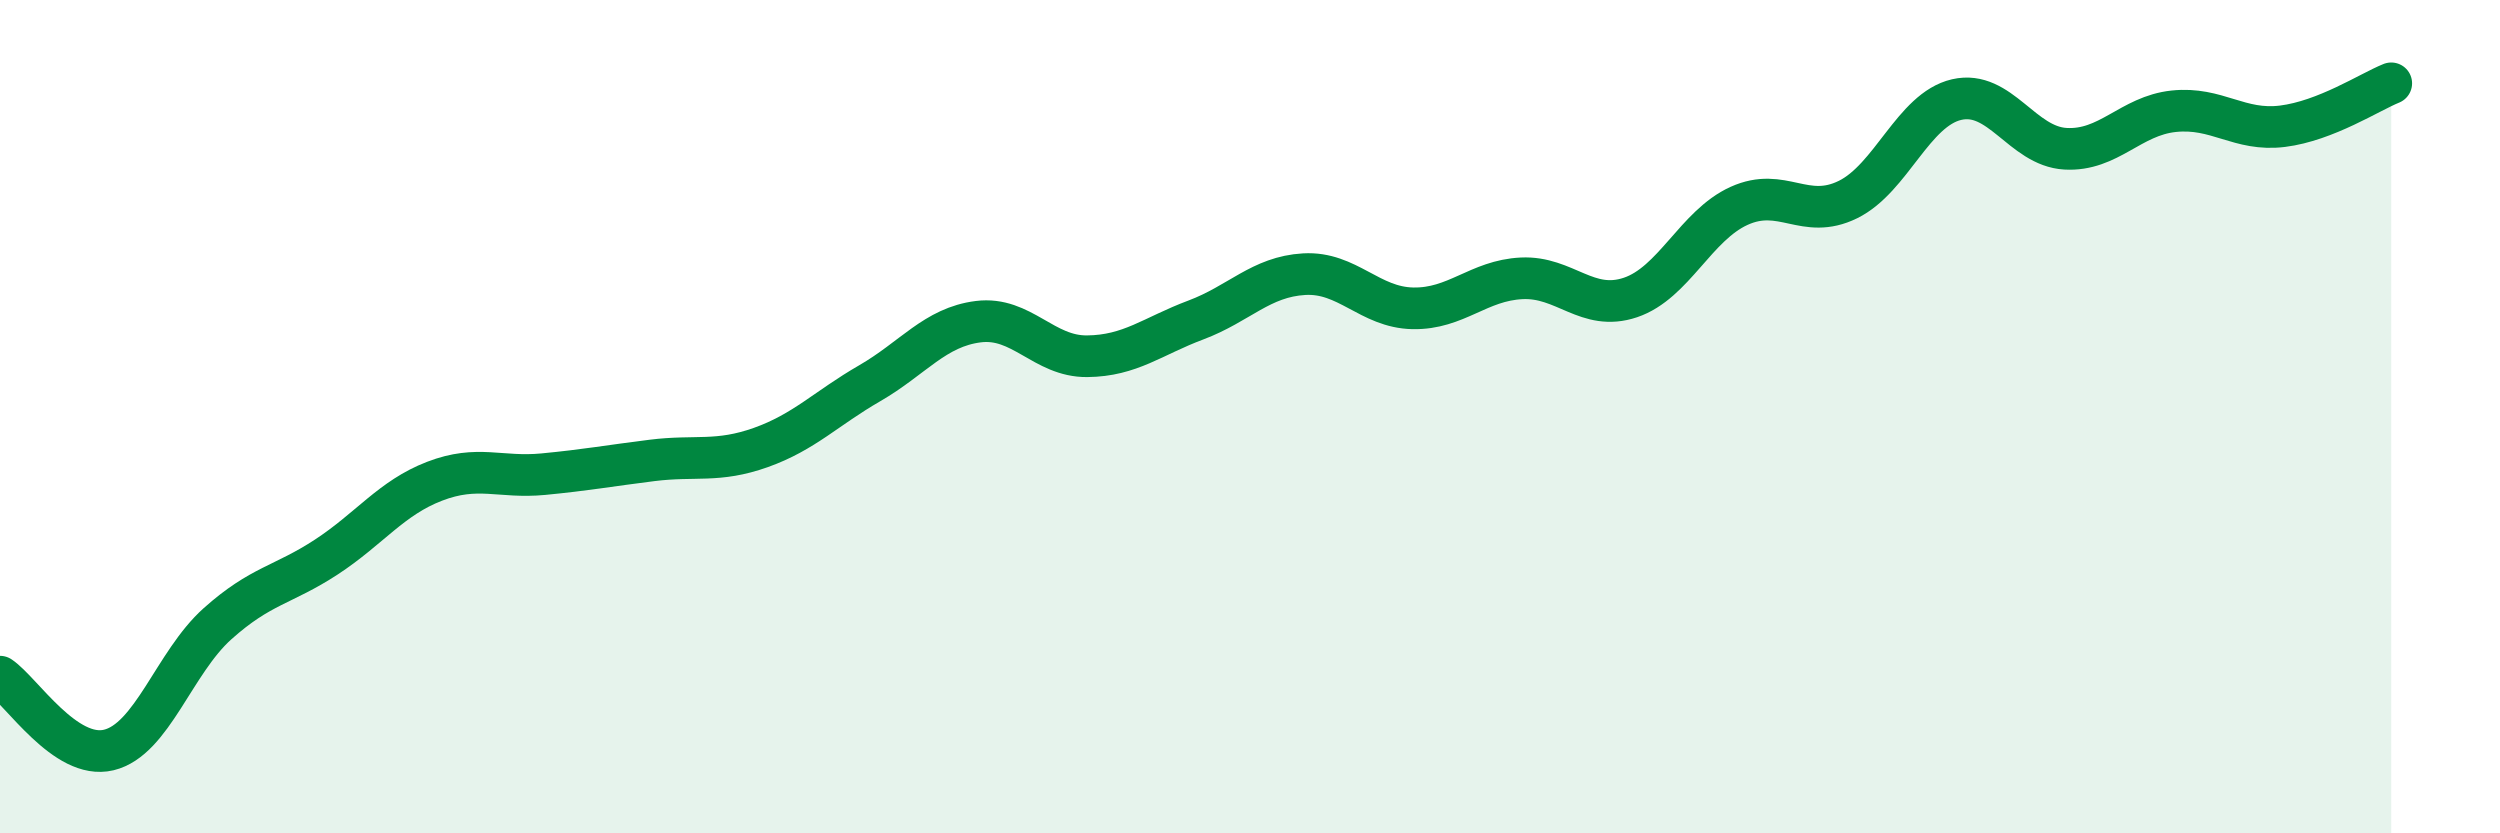
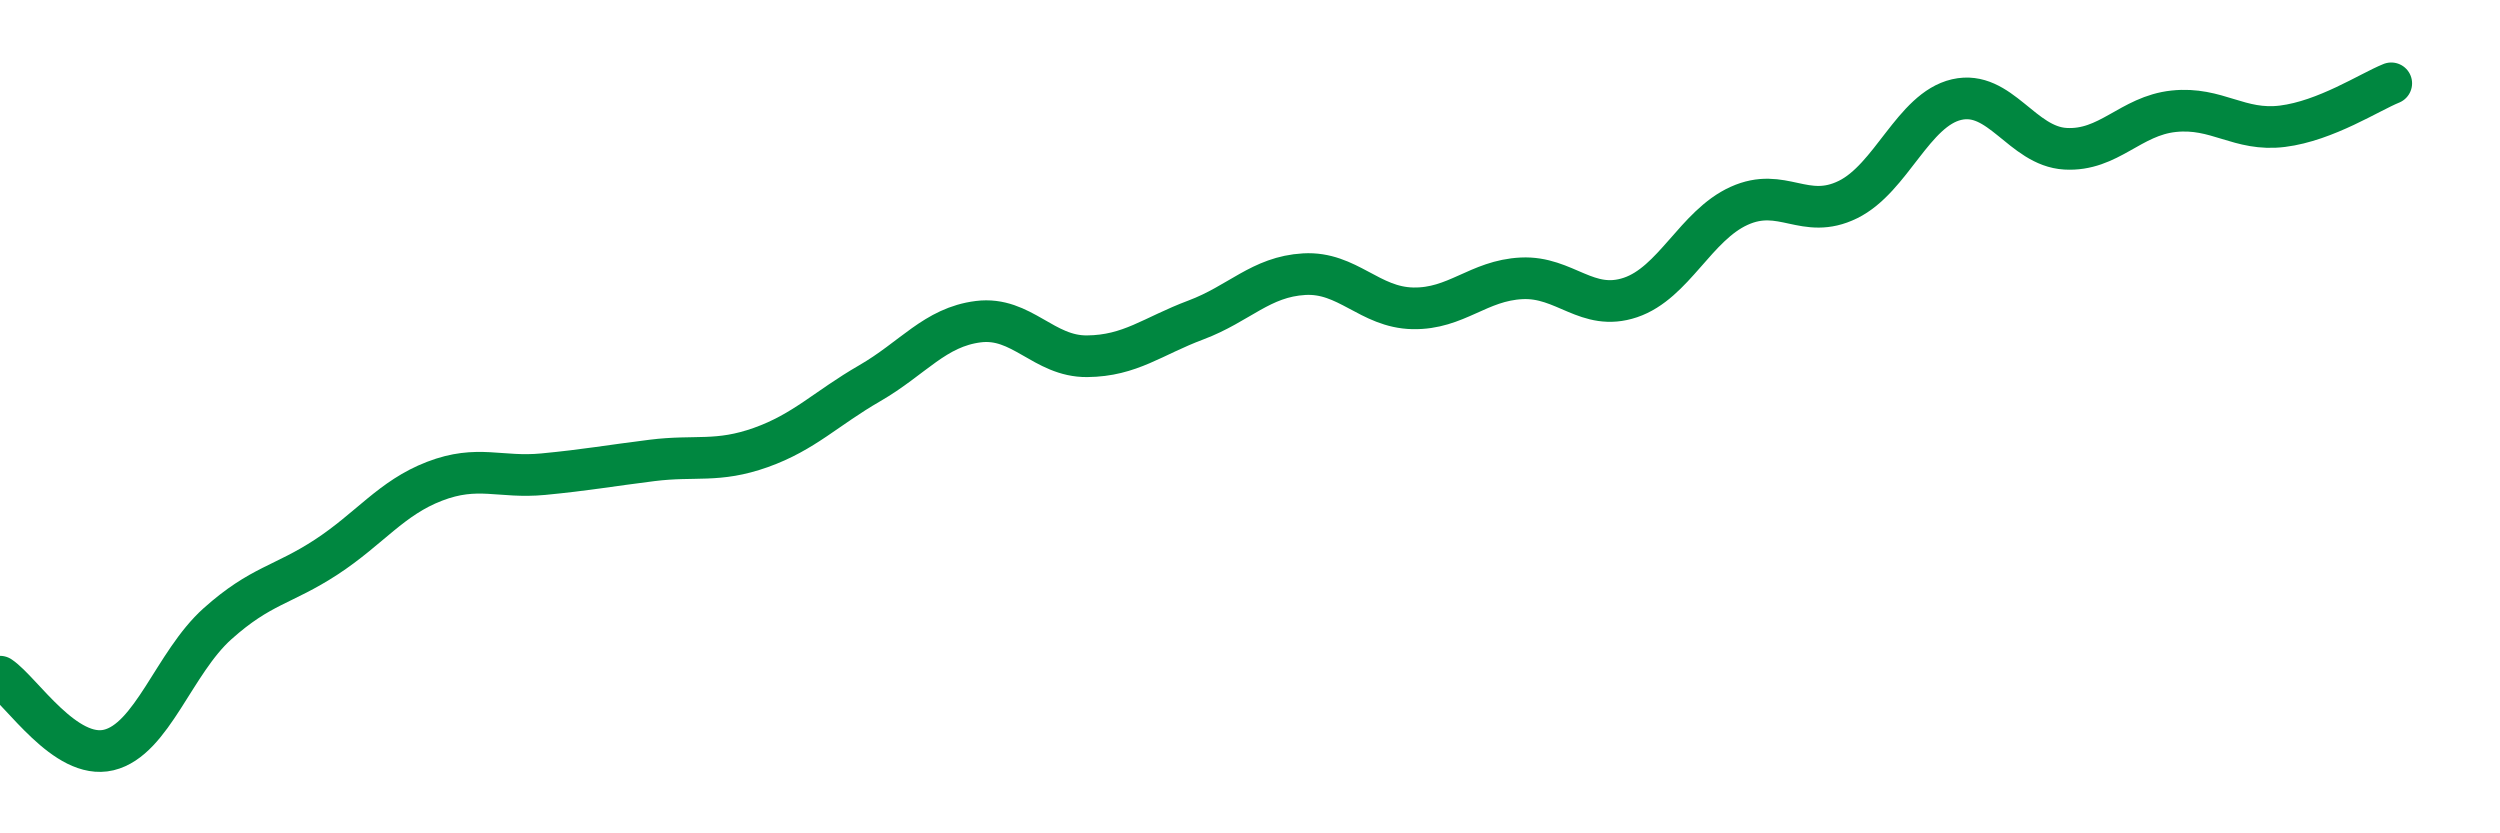
<svg xmlns="http://www.w3.org/2000/svg" width="60" height="20" viewBox="0 0 60 20">
-   <path d="M 0,16.24 C 0.52,16.59 1.57,18.25 2.61,18 C 3.65,17.75 4.18,15.9 5.22,14.97 C 6.26,14.04 6.79,14.05 7.83,13.37 C 8.87,12.69 9.39,11.95 10.43,11.55 C 11.47,11.15 12,11.48 13.04,11.38 C 14.08,11.28 14.61,11.18 15.65,11.05 C 16.69,10.92 17.22,11.11 18.26,10.74 C 19.3,10.37 19.83,9.8 20.87,9.2 C 21.91,8.6 22.44,7.85 23.48,7.72 C 24.52,7.59 25.05,8.56 26.09,8.55 C 27.13,8.54 27.66,8.07 28.7,7.68 C 29.74,7.29 30.26,6.64 31.3,6.58 C 32.34,6.52 32.87,7.38 33.91,7.4 C 34.95,7.42 35.48,6.73 36.52,6.68 C 37.56,6.63 38.09,7.49 39.13,7.14 C 40.17,6.79 40.7,5.41 41.74,4.94 C 42.78,4.47 43.31,5.3 44.35,4.79 C 45.39,4.28 45.92,2.63 46.96,2.39 C 48,2.15 48.53,3.51 49.57,3.57 C 50.61,3.63 51.13,2.78 52.17,2.67 C 53.21,2.56 53.74,3.16 54.78,3.03 C 55.82,2.9 56.87,2.21 57.39,2L57.39 20L0 20Z" fill="#008740" opacity="0.1" stroke-linecap="round" stroke-linejoin="round" />
  <path d="M 0,16.24 C 0.52,16.59 1.57,18.25 2.61,18 C 3.65,17.75 4.18,15.9 5.22,14.97 C 6.26,14.04 6.79,14.05 7.83,13.37 C 8.87,12.69 9.39,11.95 10.43,11.55 C 11.47,11.15 12,11.48 13.04,11.38 C 14.08,11.28 14.61,11.18 15.65,11.05 C 16.69,10.92 17.22,11.11 18.26,10.74 C 19.3,10.37 19.83,9.8 20.87,9.2 C 21.91,8.6 22.44,7.85 23.48,7.72 C 24.52,7.59 25.05,8.56 26.09,8.55 C 27.13,8.54 27.66,8.07 28.7,7.68 C 29.74,7.29 30.26,6.64 31.3,6.58 C 32.34,6.52 32.87,7.38 33.91,7.4 C 34.95,7.42 35.48,6.73 36.52,6.68 C 37.56,6.63 38.09,7.49 39.13,7.14 C 40.17,6.79 40.7,5.41 41.74,4.94 C 42.78,4.47 43.31,5.3 44.35,4.79 C 45.39,4.28 45.92,2.63 46.96,2.39 C 48,2.15 48.53,3.51 49.57,3.57 C 50.61,3.63 51.13,2.78 52.17,2.67 C 53.21,2.56 53.74,3.16 54.78,3.03 C 55.82,2.9 56.87,2.21 57.39,2" stroke="#008740" stroke-width="1" fill="none" stroke-linecap="round" stroke-linejoin="round" />
</svg>